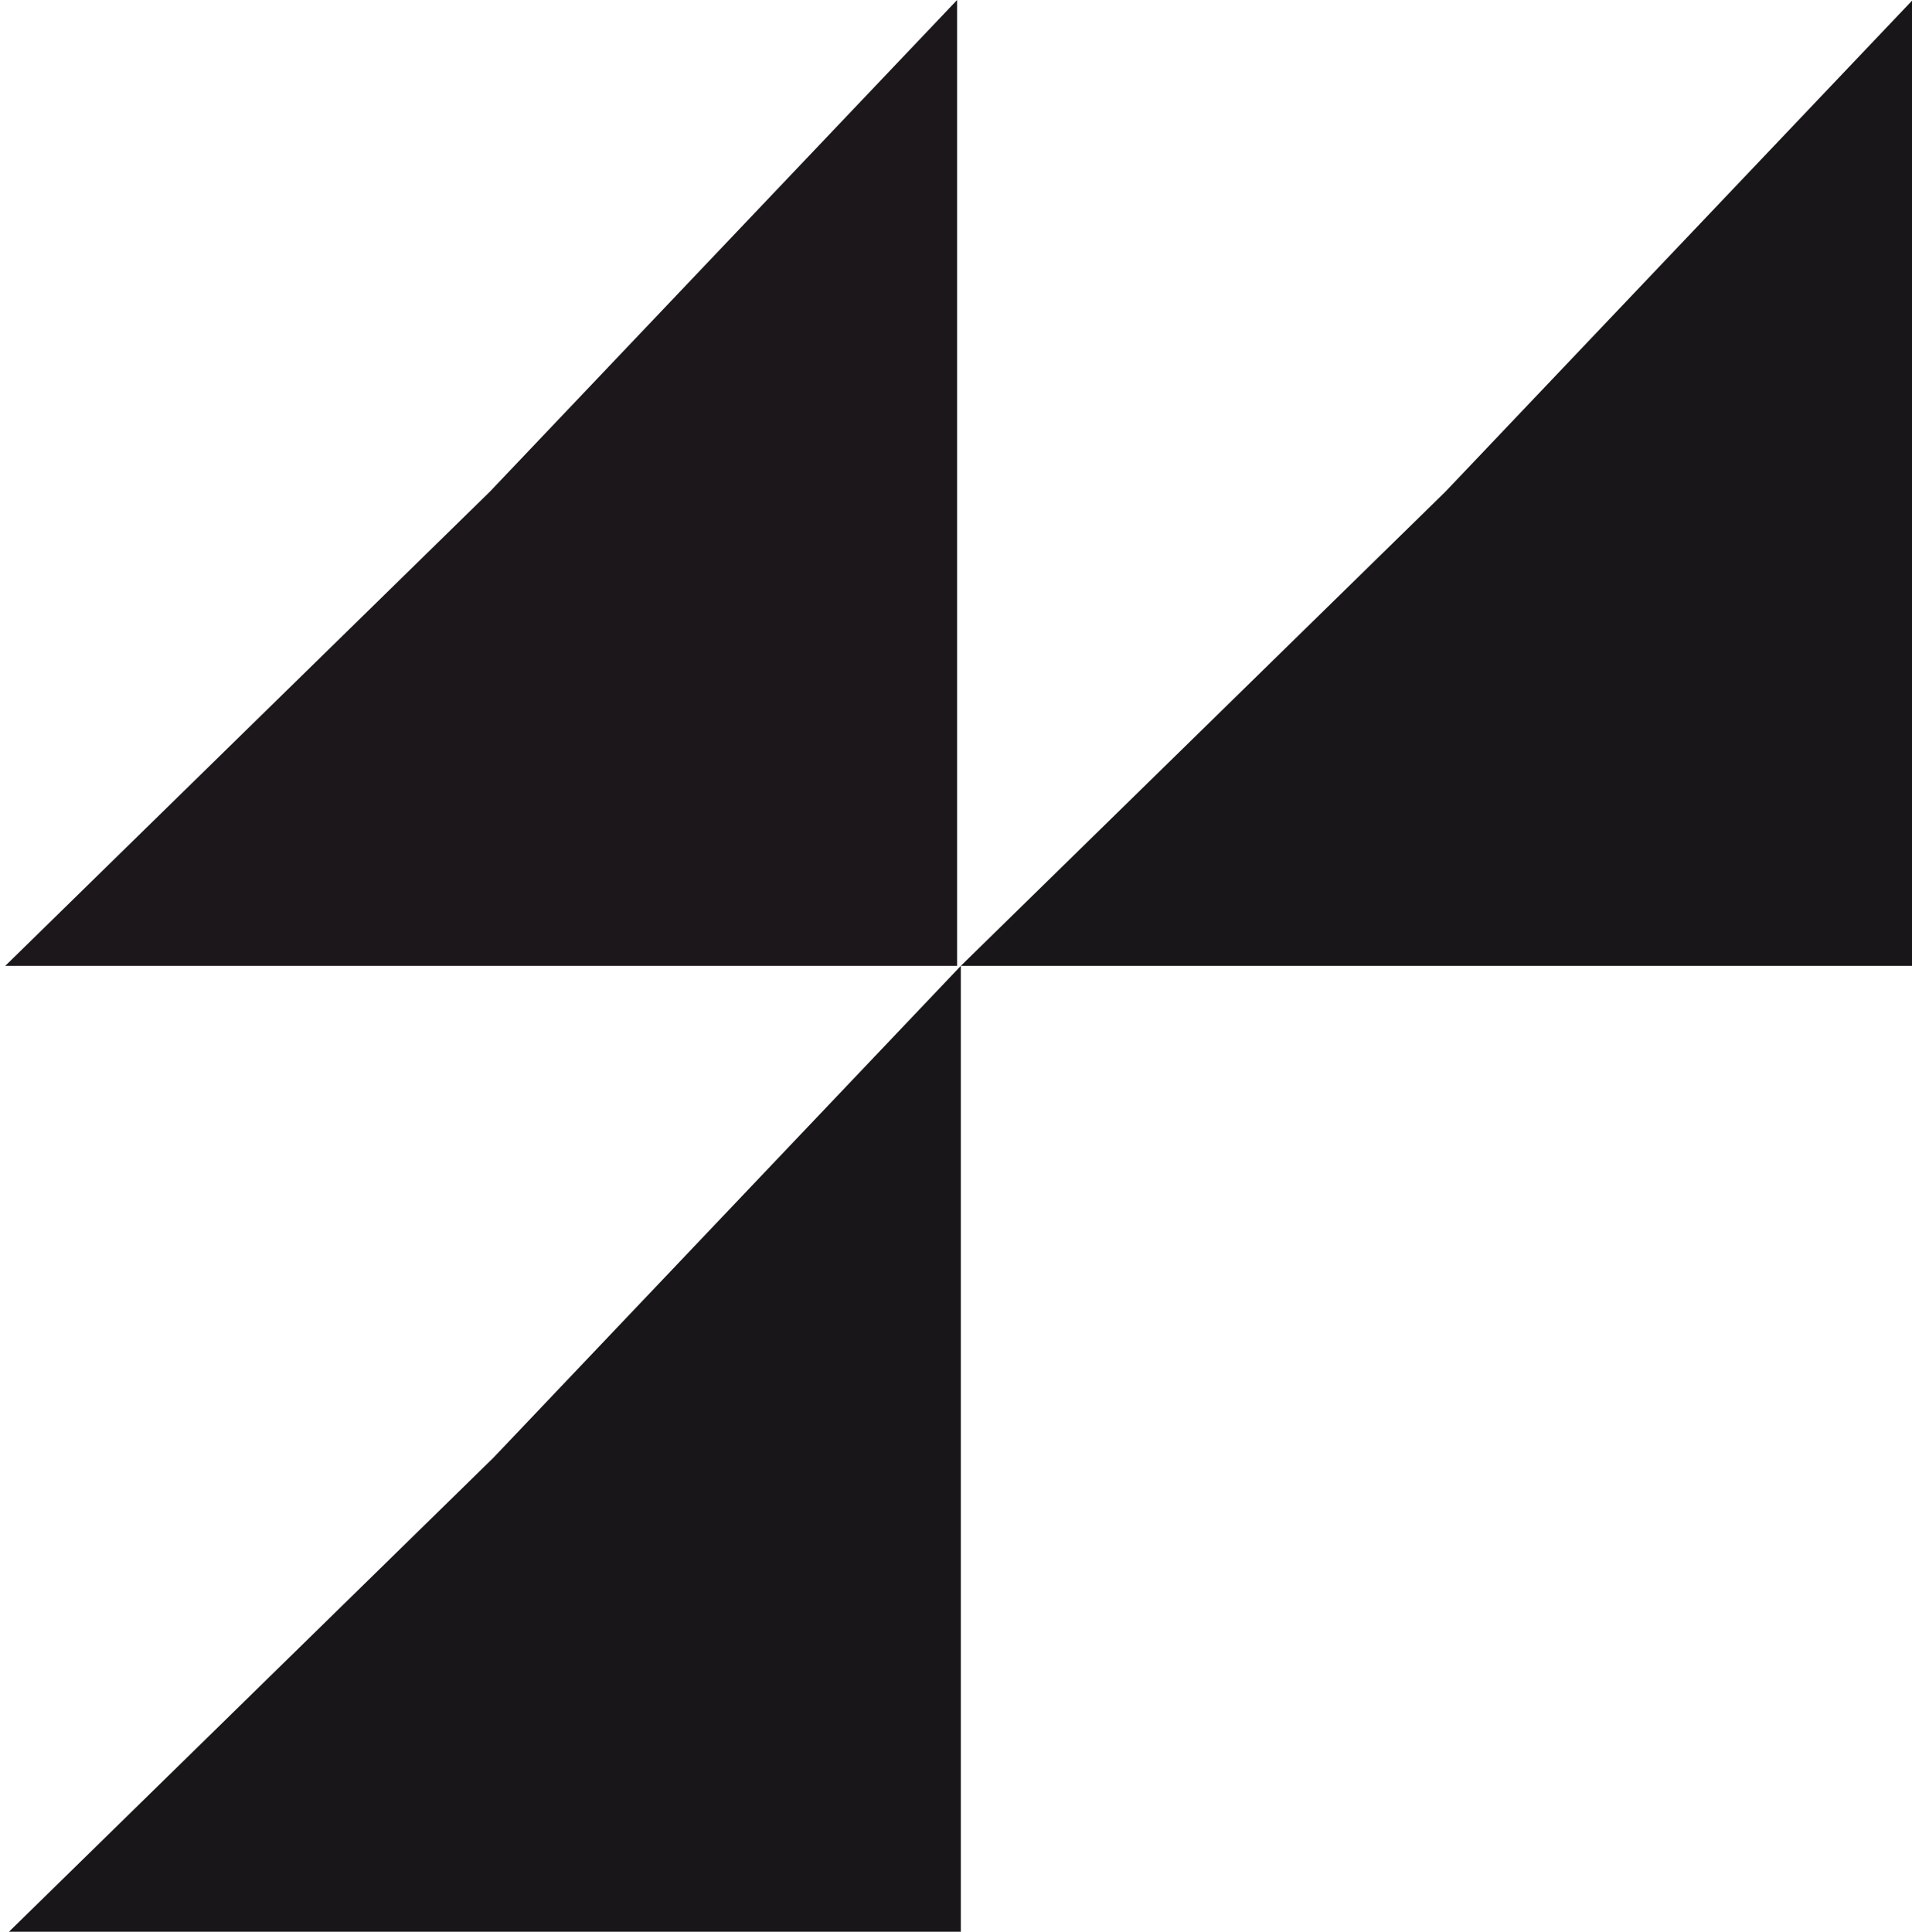
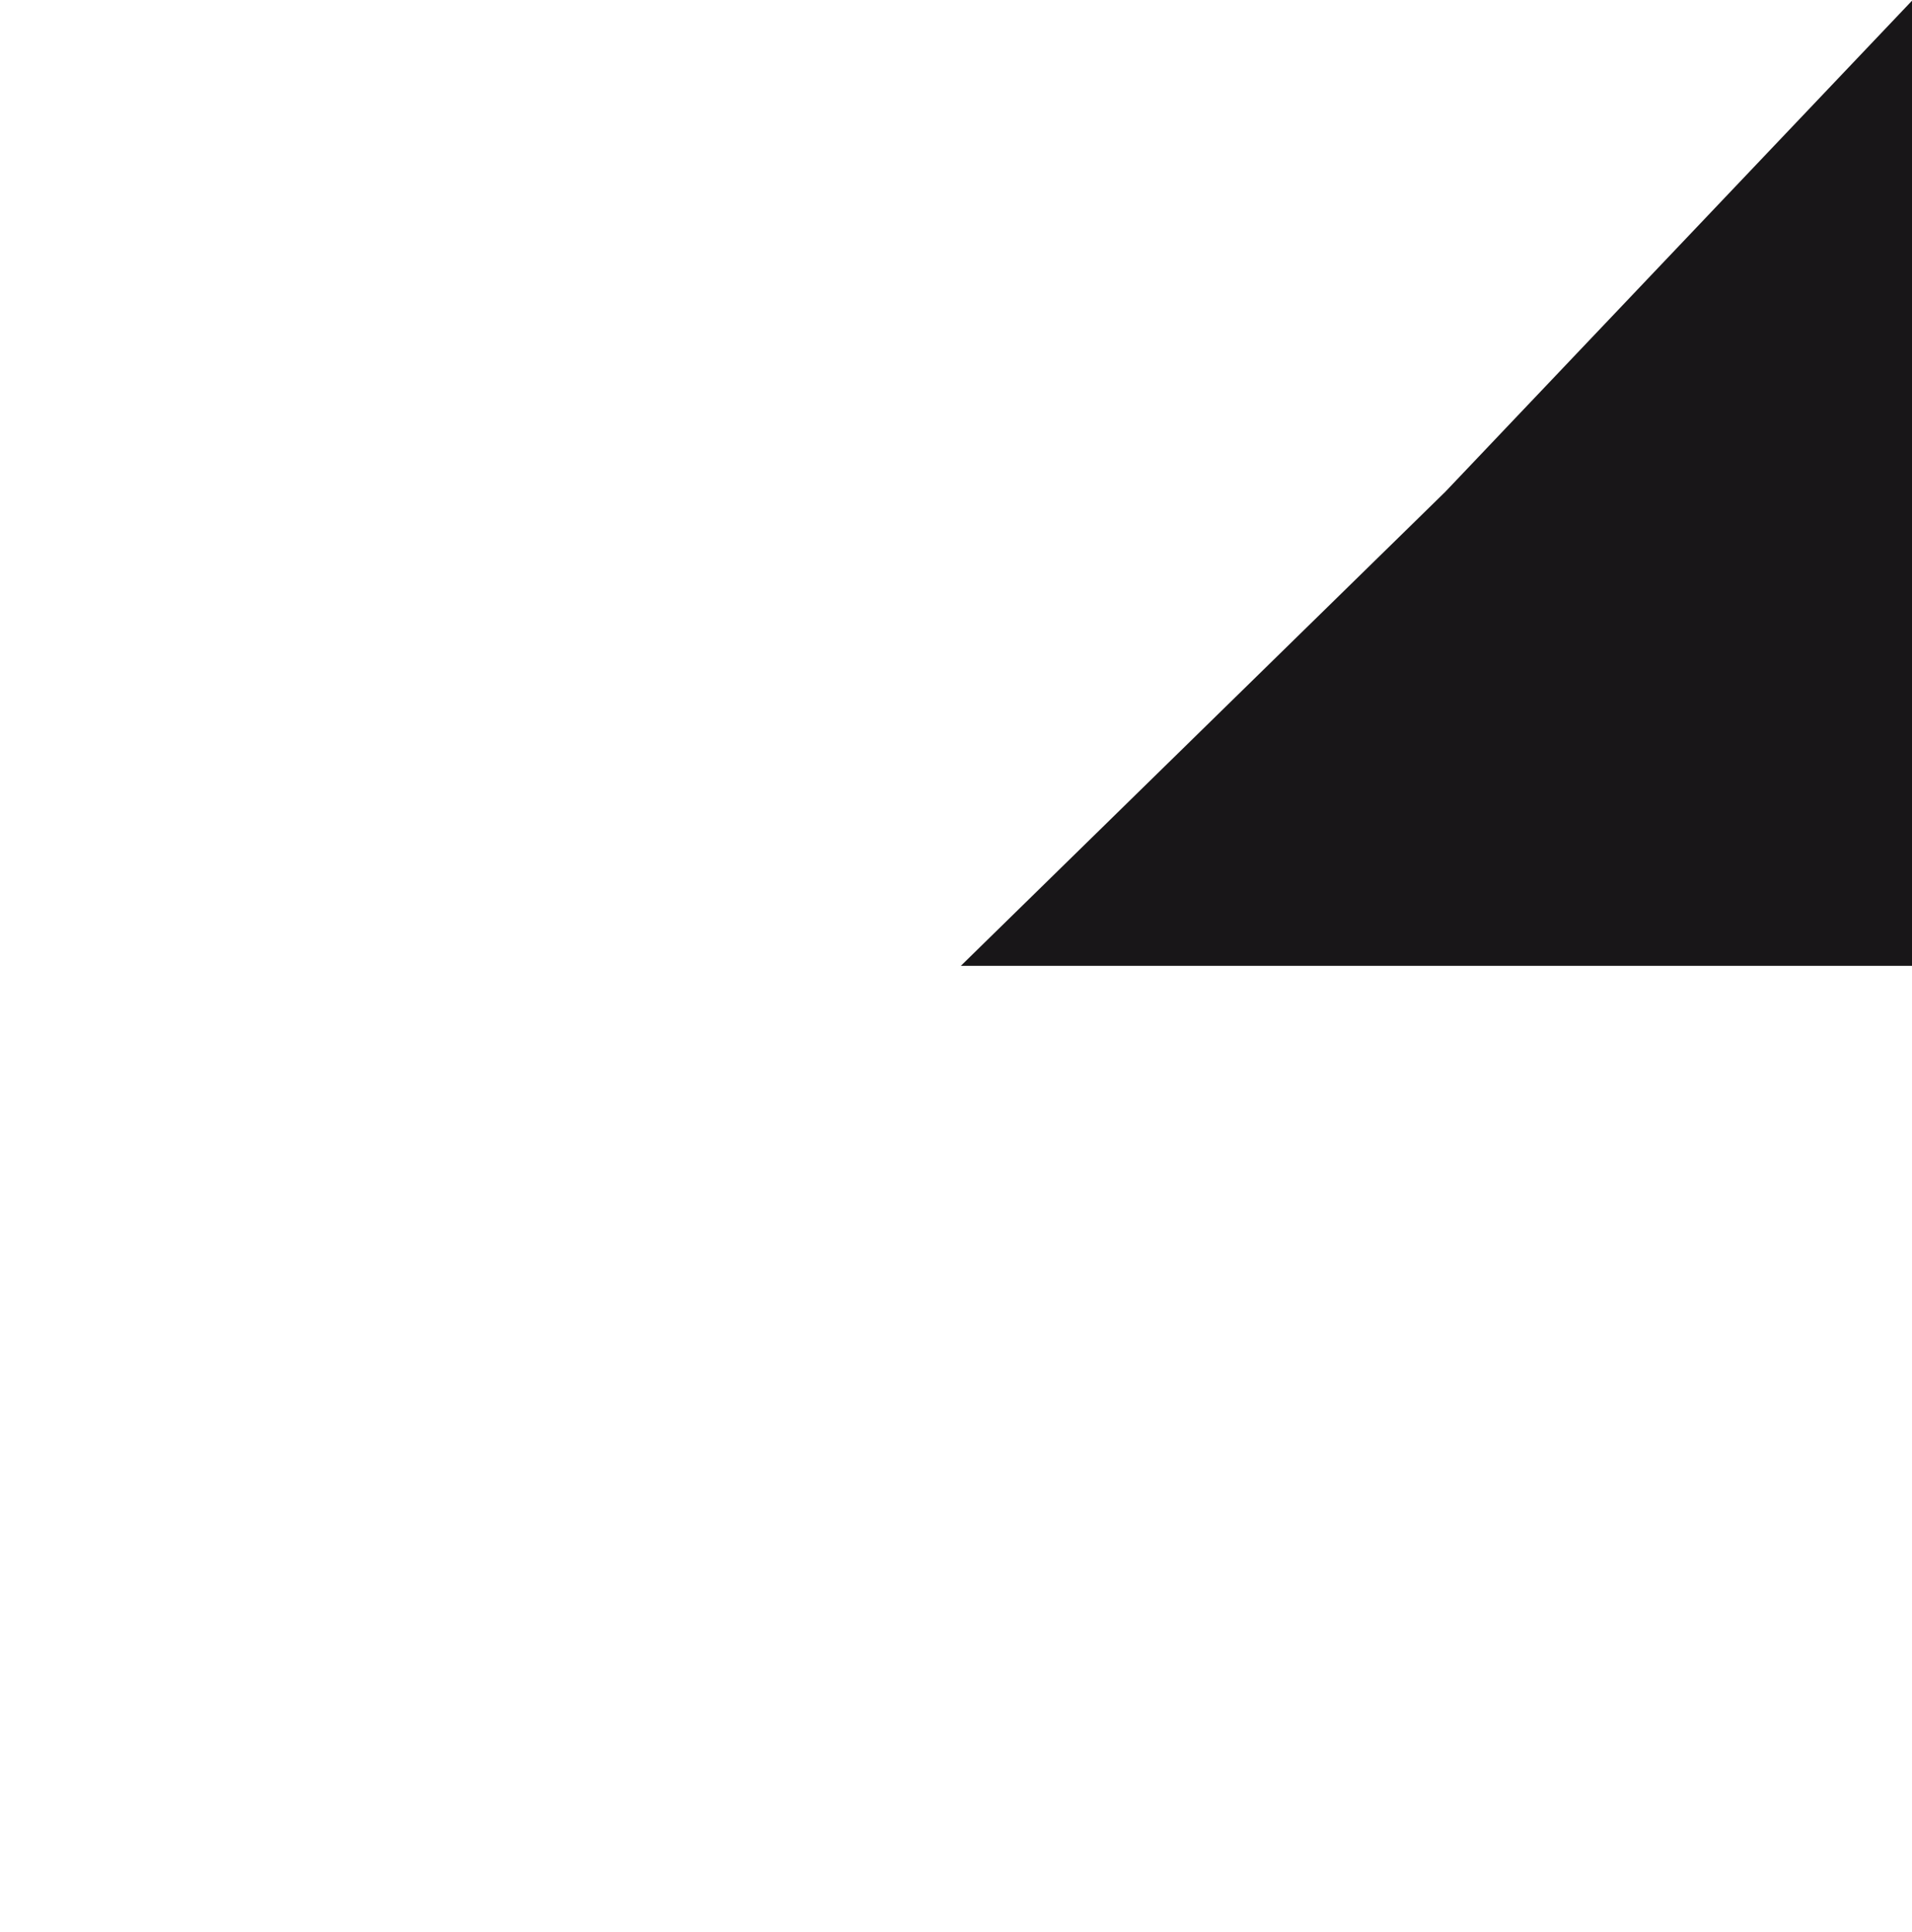
<svg xmlns="http://www.w3.org/2000/svg" width="195" height="197" viewBox="0 0 195 197" fill="none">
-   <path d="M50.337 148.645L97.992 98.5V197H0.916L50.337 148.645Z" fill="#181618" />
  <path d="M147.412 50.145L195.067 0V98.5H97.991L147.412 50.145Z" fill="#181618" />
-   <path d="M49.957 50.145L97.612 0V98.5H0.536L49.957 50.145Z" fill="#1B171B" />
</svg>